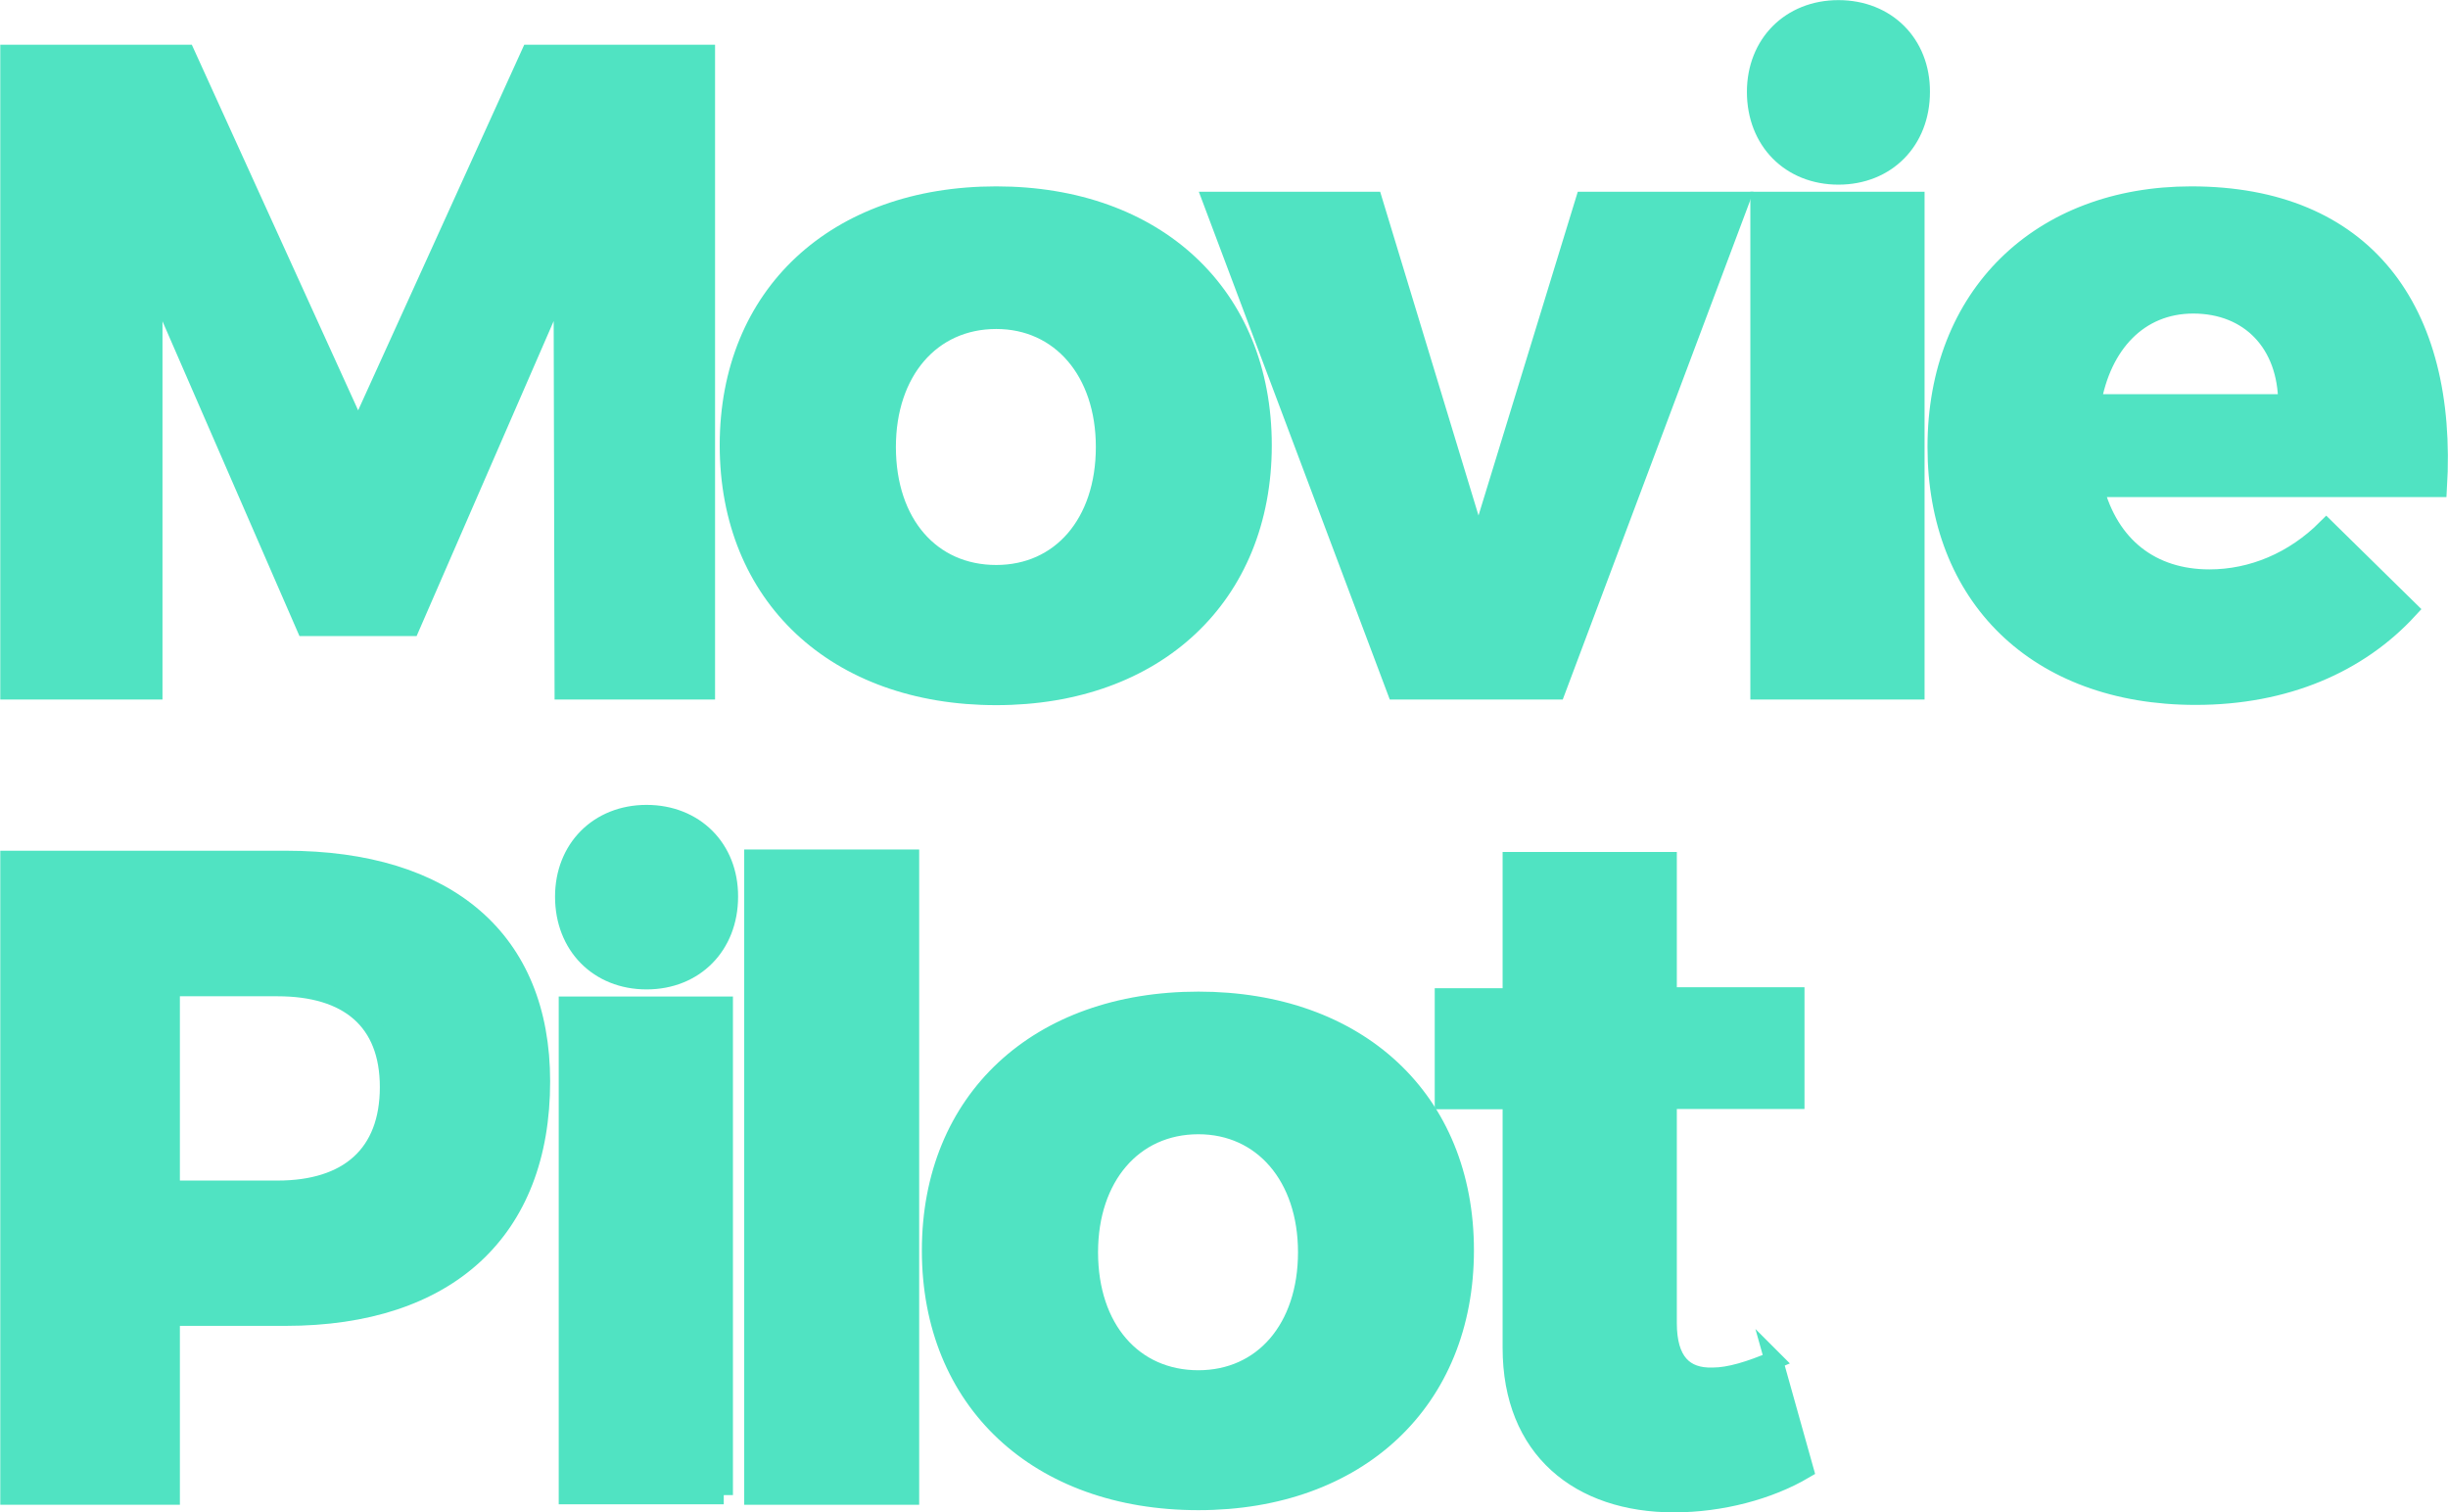
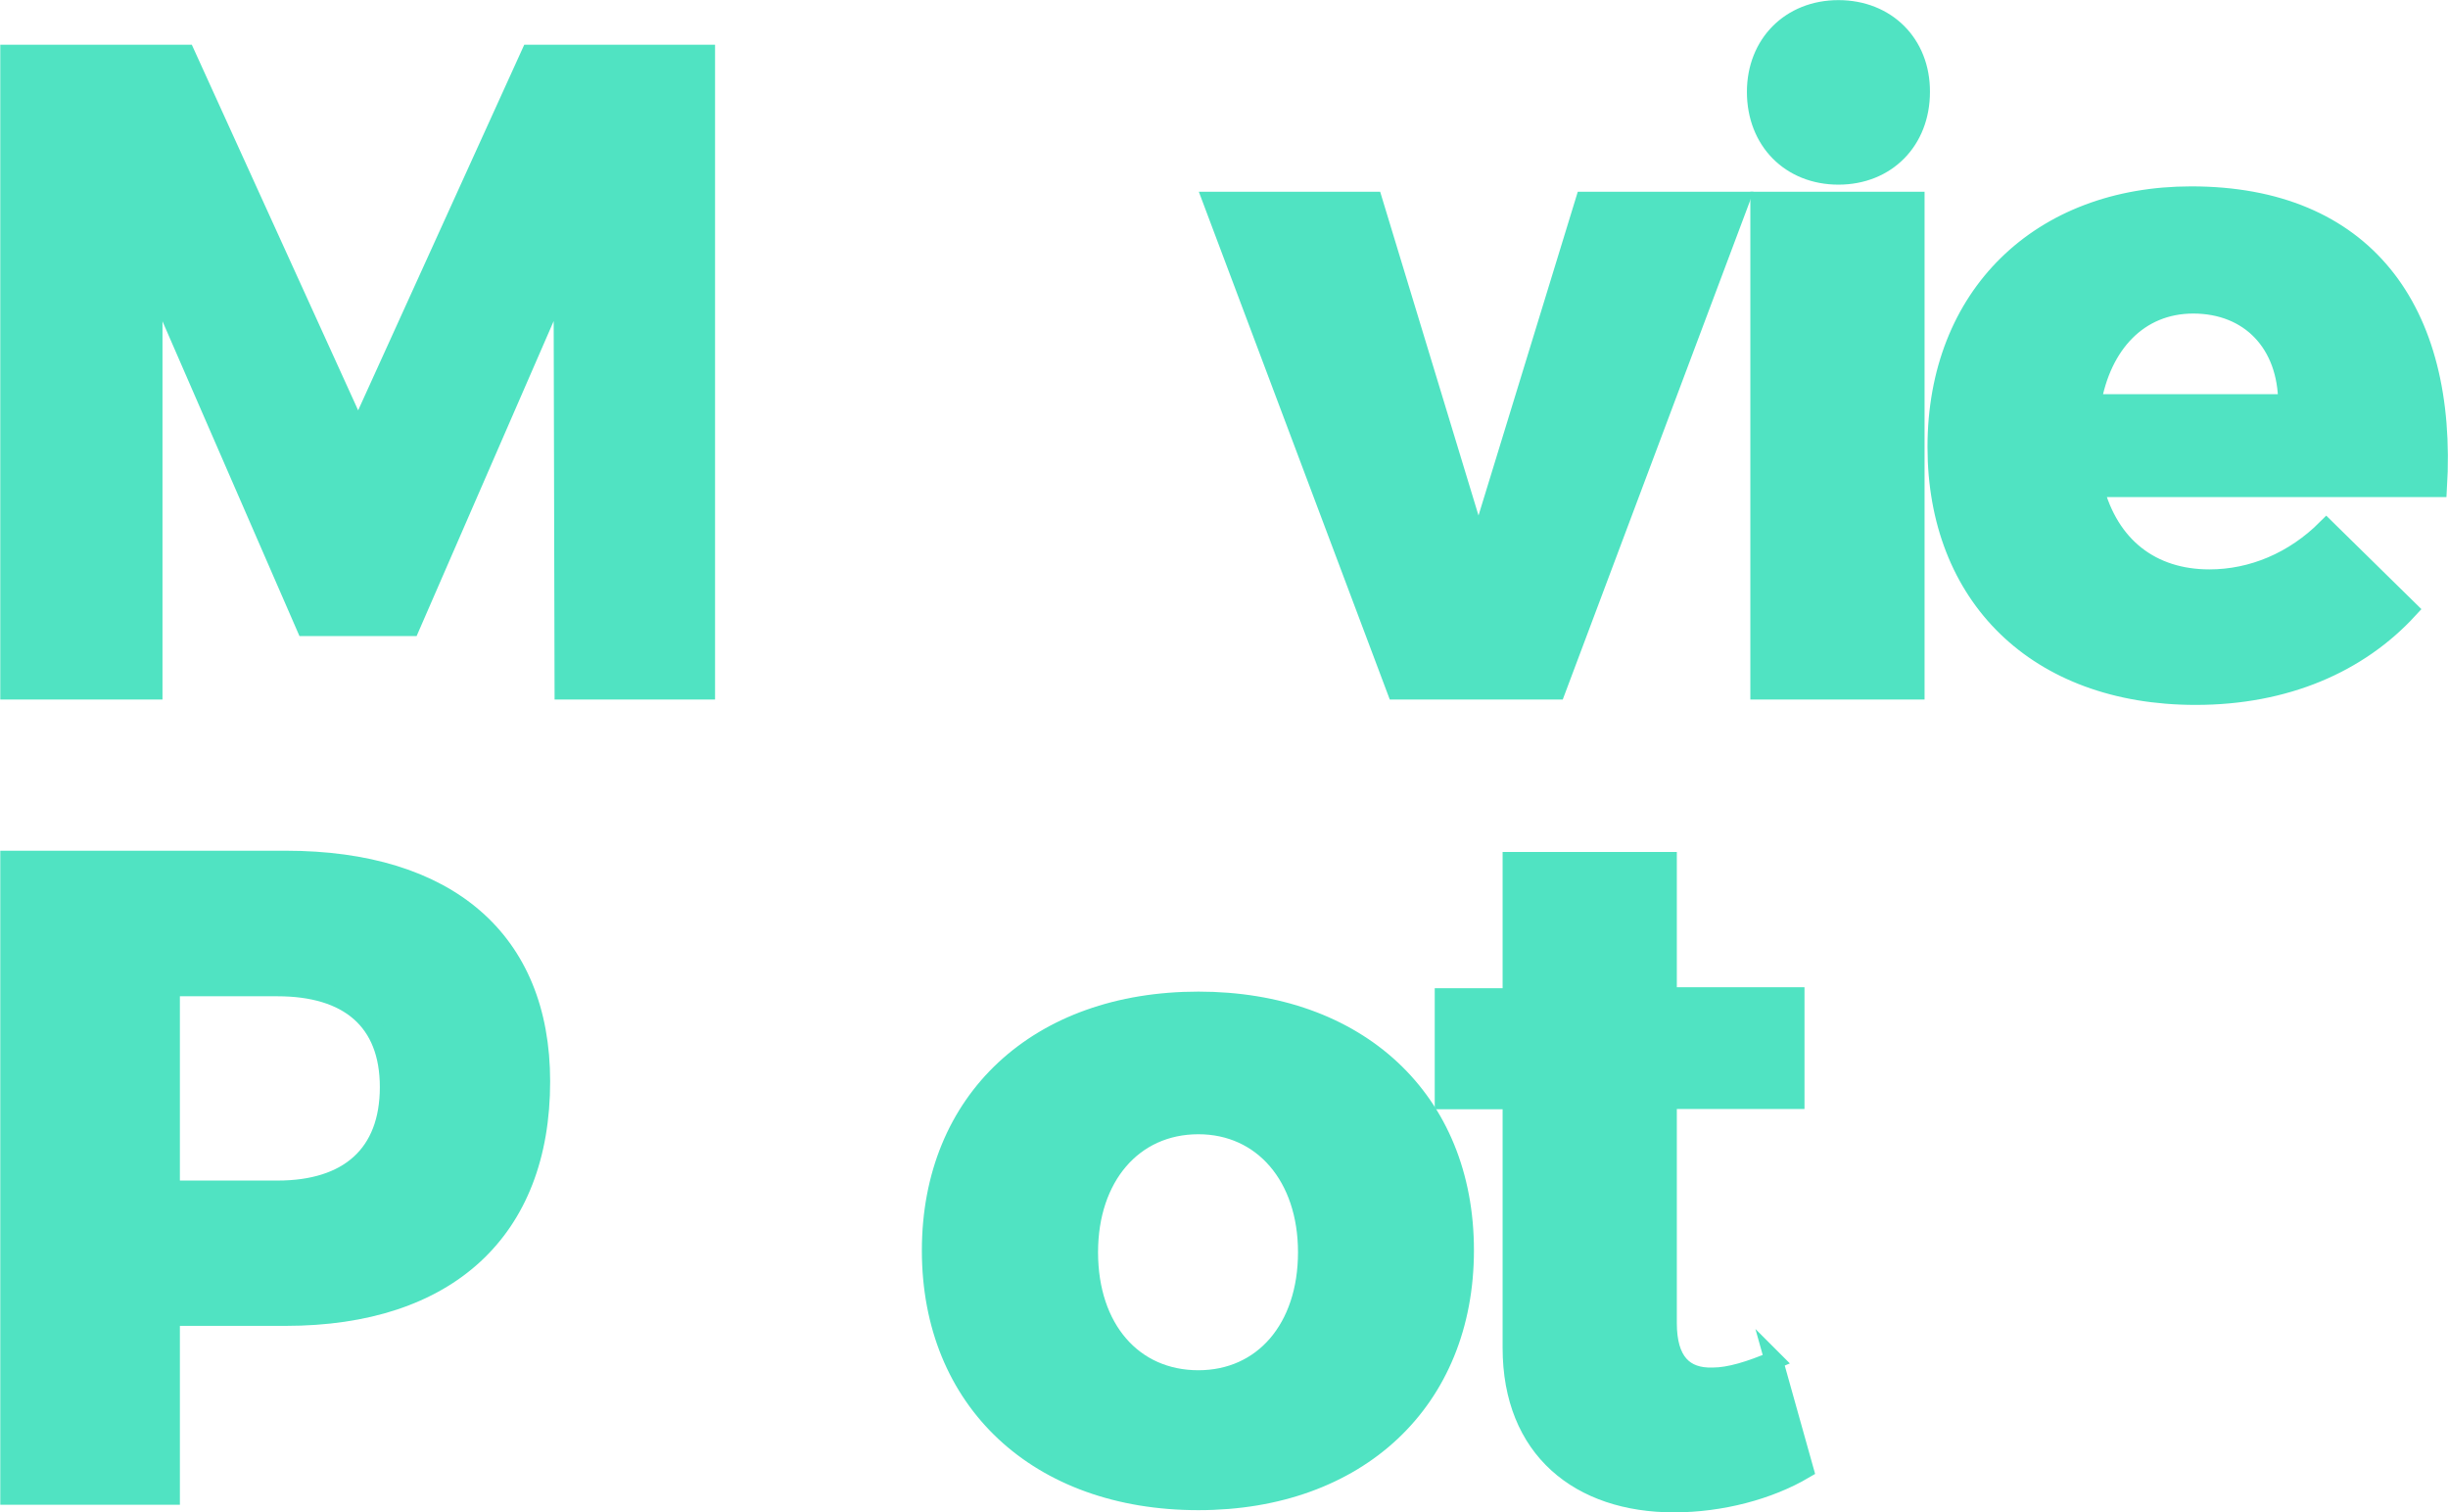
<svg xmlns="http://www.w3.org/2000/svg" id="Layer_1" viewBox="0 0 998.9 617" width="2500" height="1544">
  <style>.st0{fill:#50e3c2;stroke:#50e3c2;stroke-width:7.5}</style>
  <title>Group 21</title>
  <g id="Page-1">
    <g id="Group-21" transform="translate(4 4)">
      <path id="M" class="st0" d="M284 277.7V18h-71.7l-70.2 154.5L71.8 18h-72v259.7h58.7V109.1l62.1 142.7h42.9l62.1-142.7.4 168.6z" />
      <path id="P" class="st0" d="M-.2 347v259.3h65.8v-73h46.9c66.2 0 104.2-35.2 104.2-96 0-57.8-38.1-90.4-104.2-90.4H-.2zm65.8 51.8h43.6c28.8 0 45.5 13.7 45.5 40.8 0 27.4-16.6 41.9-45.5 41.9H65.6v-82.7z" />
-       <path id="o" class="st0" d="M402.5 75.8c-65.4 0-109.1 40.4-109.1 101.9S337 280 402.5 280c65.1 0 108.7-40.8 108.7-102.3S467.6 75.8 402.5 75.8zm0 50.7c26.2 0 44.4 21.1 44.4 51.9 0 31.1-18.1 51.9-44.4 51.9-26.6 0-44.7-20.7-44.7-51.9 0-30.7 18.1-51.9 44.7-51.9z" />
      <path id="v" class="st0" d="M631.1 277.7l75-199.7h-63.5l-43.3 141.2L556.4 78h-65.8l75.1 199.7z" />
      <path id="i" class="st0" d="M746.2-.2c-19.6 0-33.6 14.1-33.6 33.7 0 20 14 34.1 33.6 34.1s33.6-14.1 33.6-34.1c.1-19.7-14-33.7-33.6-33.7zm31.4 277.9V78H714v199.7h63.6z" />
      <path id="e" class="st0" d="M890.2 75.8c-61.7 0-103.9 40.8-103.9 102.6 0 60.8 40.7 101.5 105.7 101.5 36.6 0 66.5-13 86.9-35.2l-33.6-33C932 225 915 232.1 897.6 232.1c-23.7 0-40.7-13.3-46.9-37h140.1c4.4-73-30.3-119.3-100.6-119.3zm-40.6 84.8c4.1-24.1 19.2-40.4 41.4-40.4 22.9 0 38.4 15.9 38.4 40.4h-79.8z" />
-       <path id="l" class="st0" d="M367.3 606.3V346.4h-63.9v259.9z" />
      <path id="o_1_" class="st0" d="M485 404.4c-65.4 0-109.1 40.4-109.1 101.9S419.6 608.5 485 608.5c65.1 0 108.7-40.8 108.7-102.3S550.1 404.4 485 404.4zm0 50.7c26.2 0 44.4 21.1 44.4 51.9 0 31.1-18.1 51.9-44.4 51.9-26.6 0-44.7-20.7-44.7-51.9 0-30.7 18.1-51.9 44.7-51.9z" />
      <path id="t" class="st0" d="M719.8 551.1c-9.6 4.1-18.1 6.7-24.8 6.7-11.8.4-18.5-6.3-18.5-21.9v-91.1h52.1v-42.2h-52.1v-55.2h-63.6V403h-27.7v41.9h27.7V546c0 41.5 27.7 63.4 66.2 63.4 19.2 0 38.8-5.2 53.2-13.7l-12.5-44.6z" />
-       <path id="i_1_" class="st0" d="M259.8 328.2c-19.6 0-33.6 14.1-33.6 33.7 0 20 14 34.1 33.6 34.1s33.6-14.1 33.6-34.1c.1-19.7-14-33.7-33.6-33.7zm31.5 277.9V406.4h-63.6v199.7h63.6z" />
    </g>
  </g>
</svg>